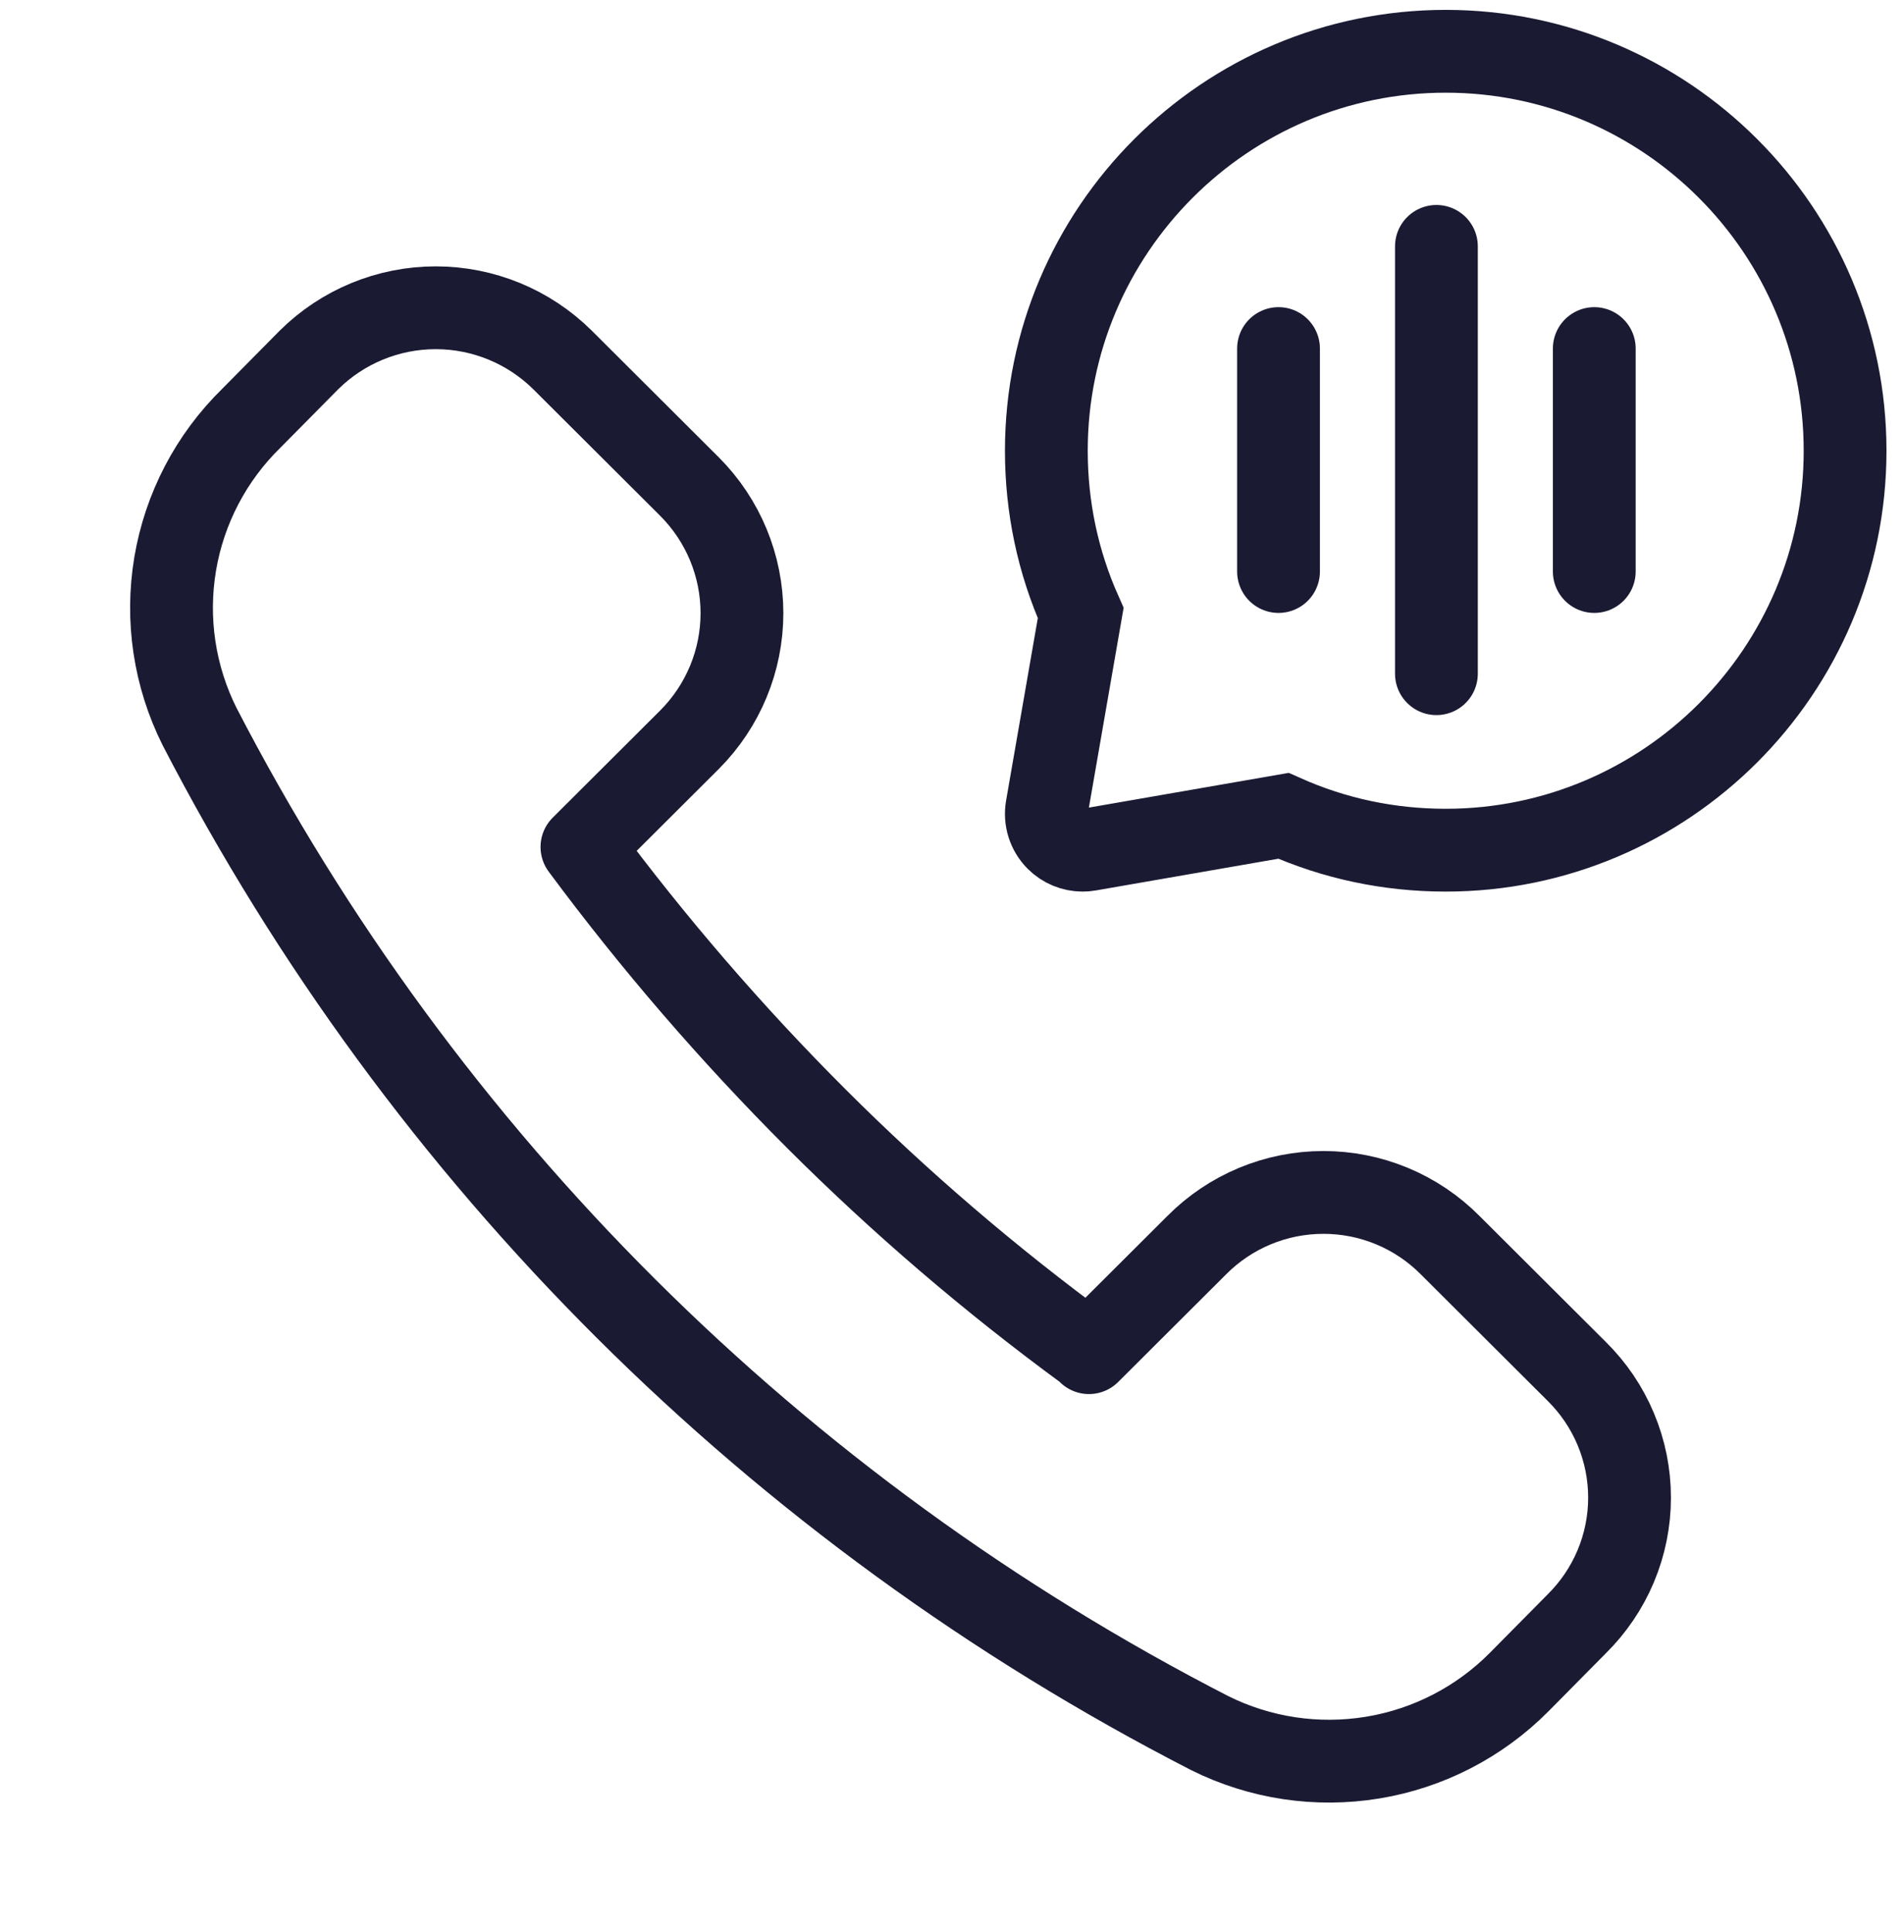
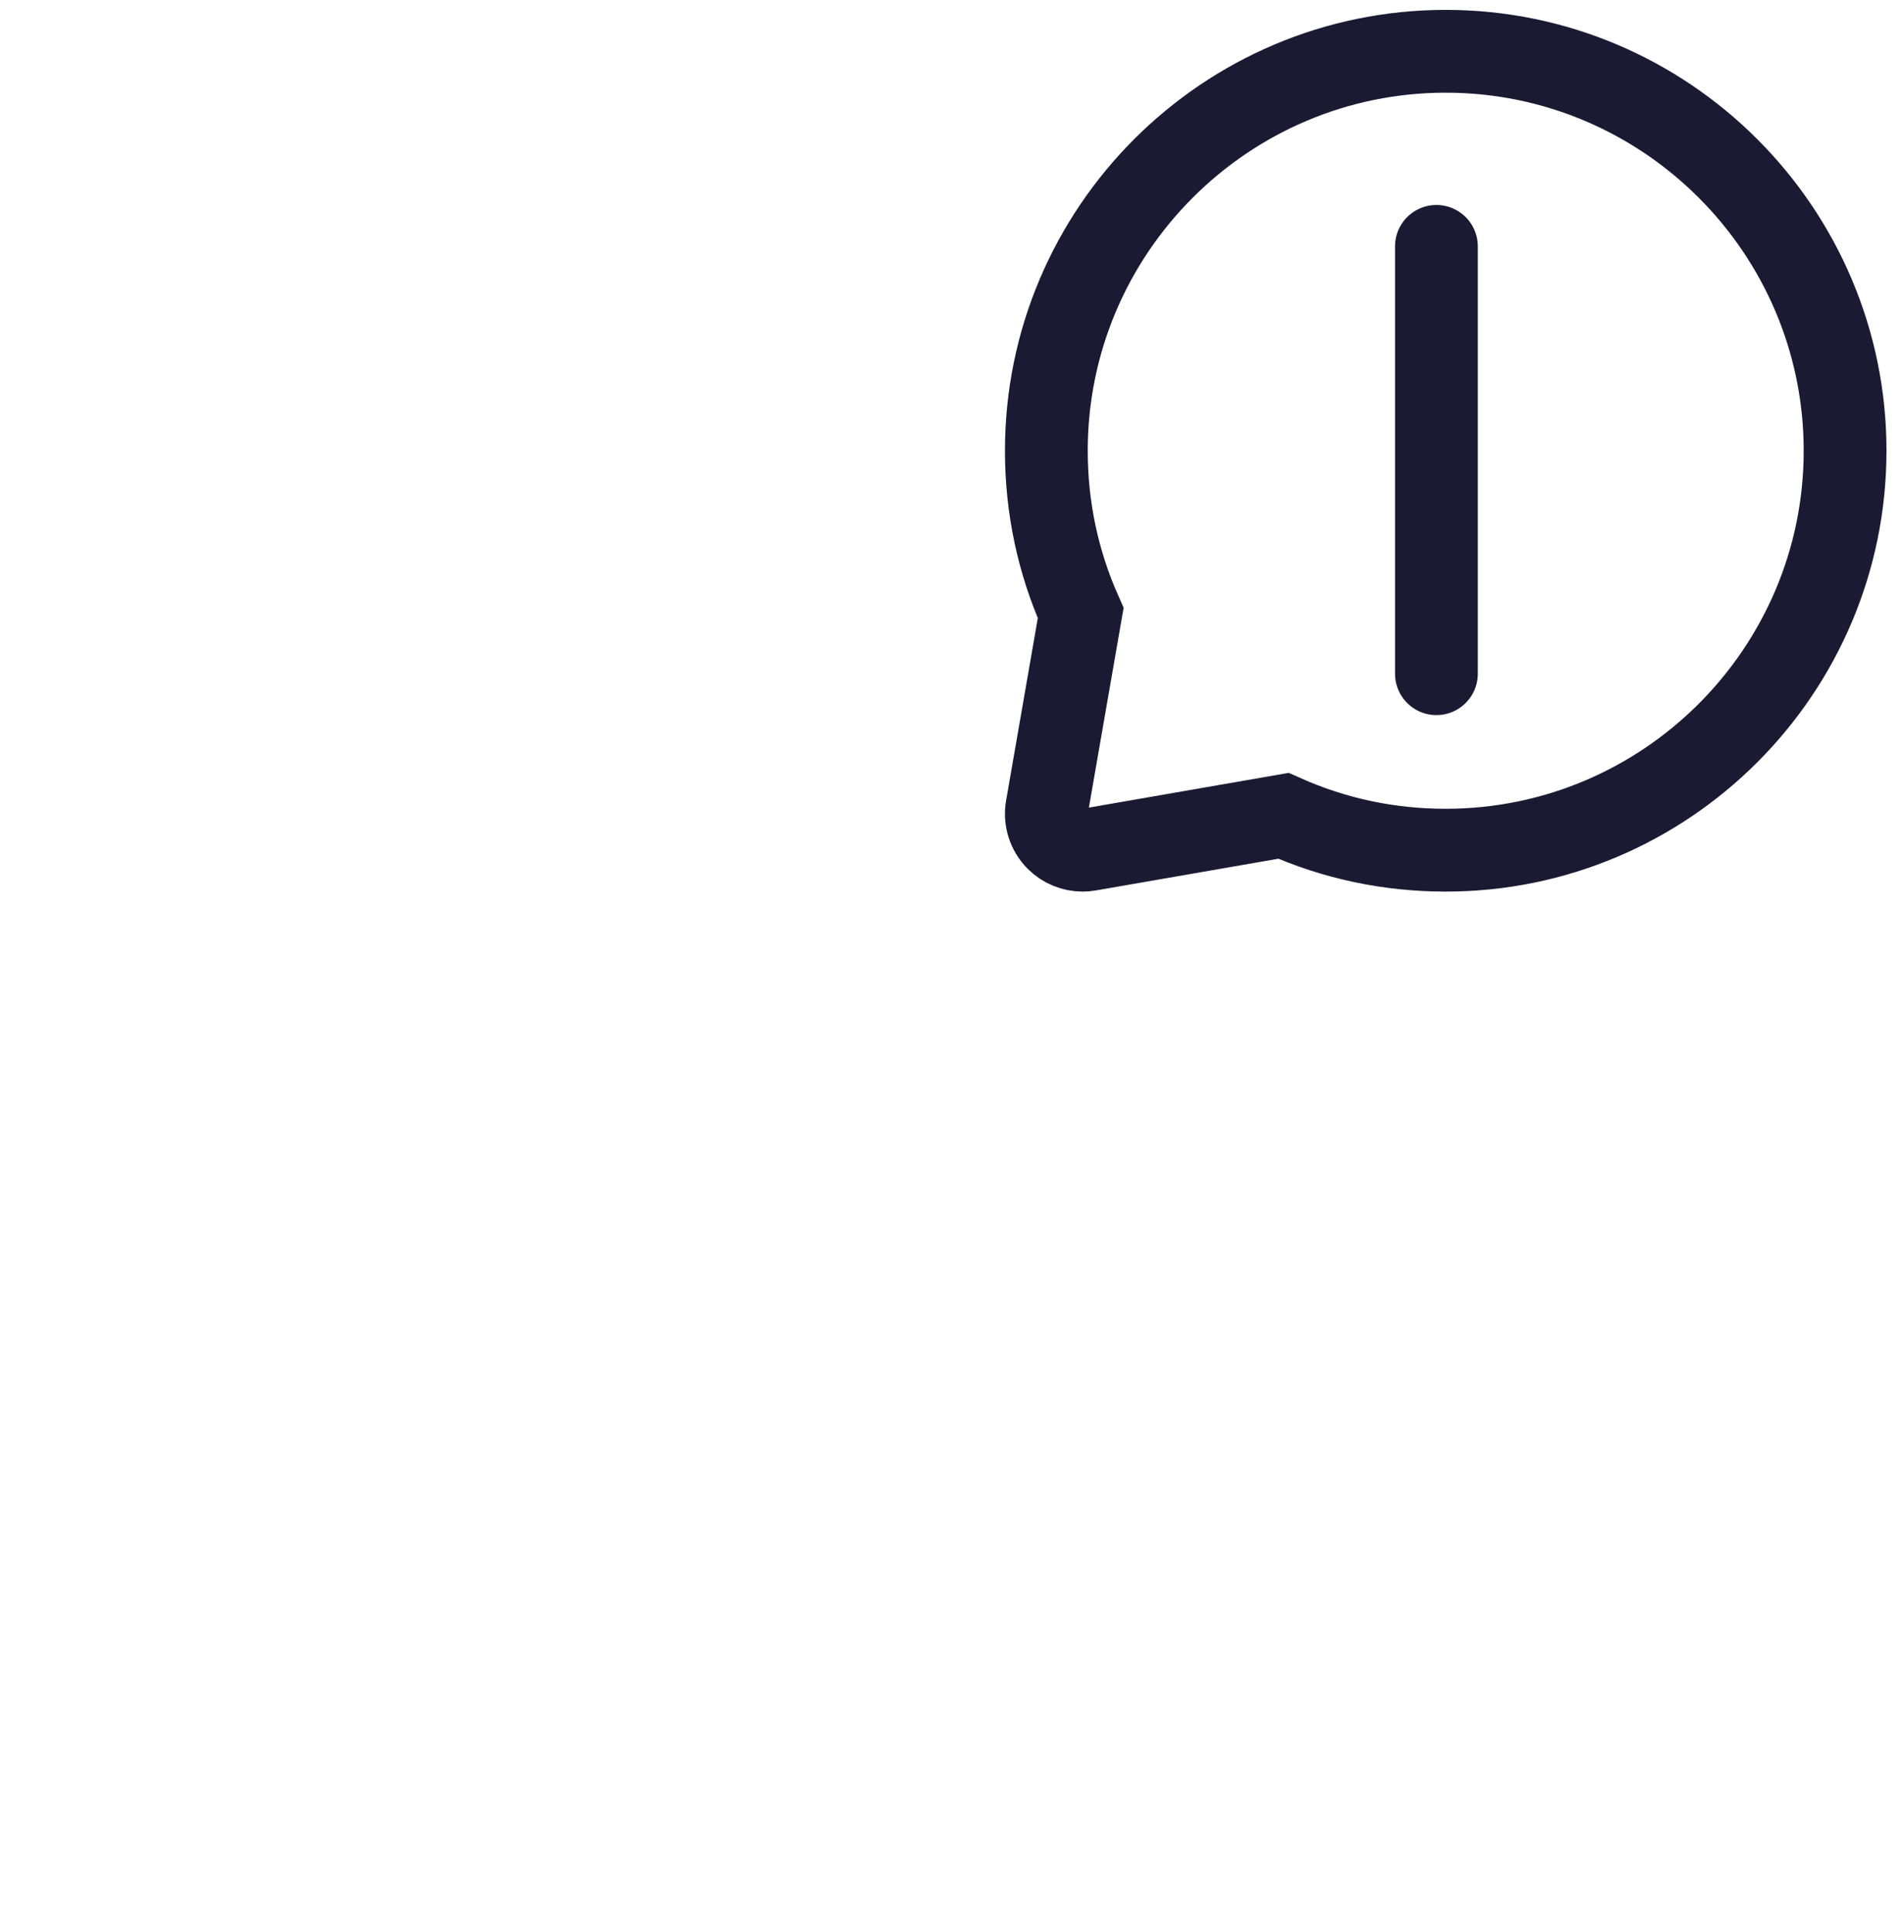
<svg xmlns="http://www.w3.org/2000/svg" width="69" height="70" viewBox="0 0 69 70" fill="none">
  <g id="Calque_1">
-     <path id="Vector" d="M39.463 49.005L43.367 45.113C43.968 44.507 44.684 44.025 45.472 43.697C46.261 43.368 47.106 43.2 47.961 43.2C48.816 43.2 49.661 43.368 50.45 43.697C51.239 44.025 51.954 44.507 52.555 45.113L57.134 49.678C57.742 50.276 58.225 50.989 58.554 51.775C58.884 52.561 59.054 53.405 59.054 54.257C59.054 55.108 58.884 55.953 58.554 56.739C58.225 57.524 57.742 58.237 57.134 58.836L55.05 60.943C53.613 62.389 51.756 63.346 49.743 63.676C47.729 64.007 45.663 63.697 43.837 62.787C28.129 54.725 15.334 41.98 7.234 26.326C6.321 24.504 6.011 22.44 6.348 20.431C6.686 18.423 7.653 16.572 9.113 15.147L11.197 13.04C12.417 11.83 14.069 11.15 15.791 11.15C17.512 11.15 19.163 11.83 20.385 13.04L24.993 17.634C26.206 18.851 26.888 20.498 26.888 22.214C26.888 23.929 26.206 25.576 24.993 26.793L21.089 30.685C23.67 34.166 26.506 37.452 29.572 40.517C32.62 43.561 35.898 46.37 39.375 48.916L39.463 49.003V49.005Z" stroke="#1A1A33" stroke-width="3" stroke-linecap="round" stroke-linejoin="round" />
    <path id="Vector_2" d="M52.392 1.858C44.412 1.858 37.919 8.35 37.919 16.329C37.919 18.38 38.338 20.357 39.164 22.21L37.938 29.26C37.865 29.681 38.002 30.113 38.304 30.415C38.553 30.664 38.889 30.801 39.234 30.801C39.309 30.801 39.384 30.795 39.46 30.781L46.511 29.556C48.364 30.383 50.341 30.801 52.392 30.801C60.373 30.801 66.865 24.309 66.865 16.33C66.865 8.351 60.373 1.858 52.392 1.858Z" stroke="#1A1A33" stroke-width="3" stroke-miterlimit="10" />
-     <path id="Vector_3" d="M46.333 12.628V20.705" stroke="#1A1A33" stroke-width="3" stroke-miterlimit="10" stroke-linecap="round" />
-     <path id="Vector_4" d="M57.776 12.628V20.705" stroke="#1A1A33" stroke-width="3" stroke-miterlimit="10" stroke-linecap="round" />
    <path id="Vector_5" d="M52.055 8.926V24.407" stroke="#1A1A33" stroke-width="3" stroke-miterlimit="10" stroke-linecap="round" />
  </g>
</svg>